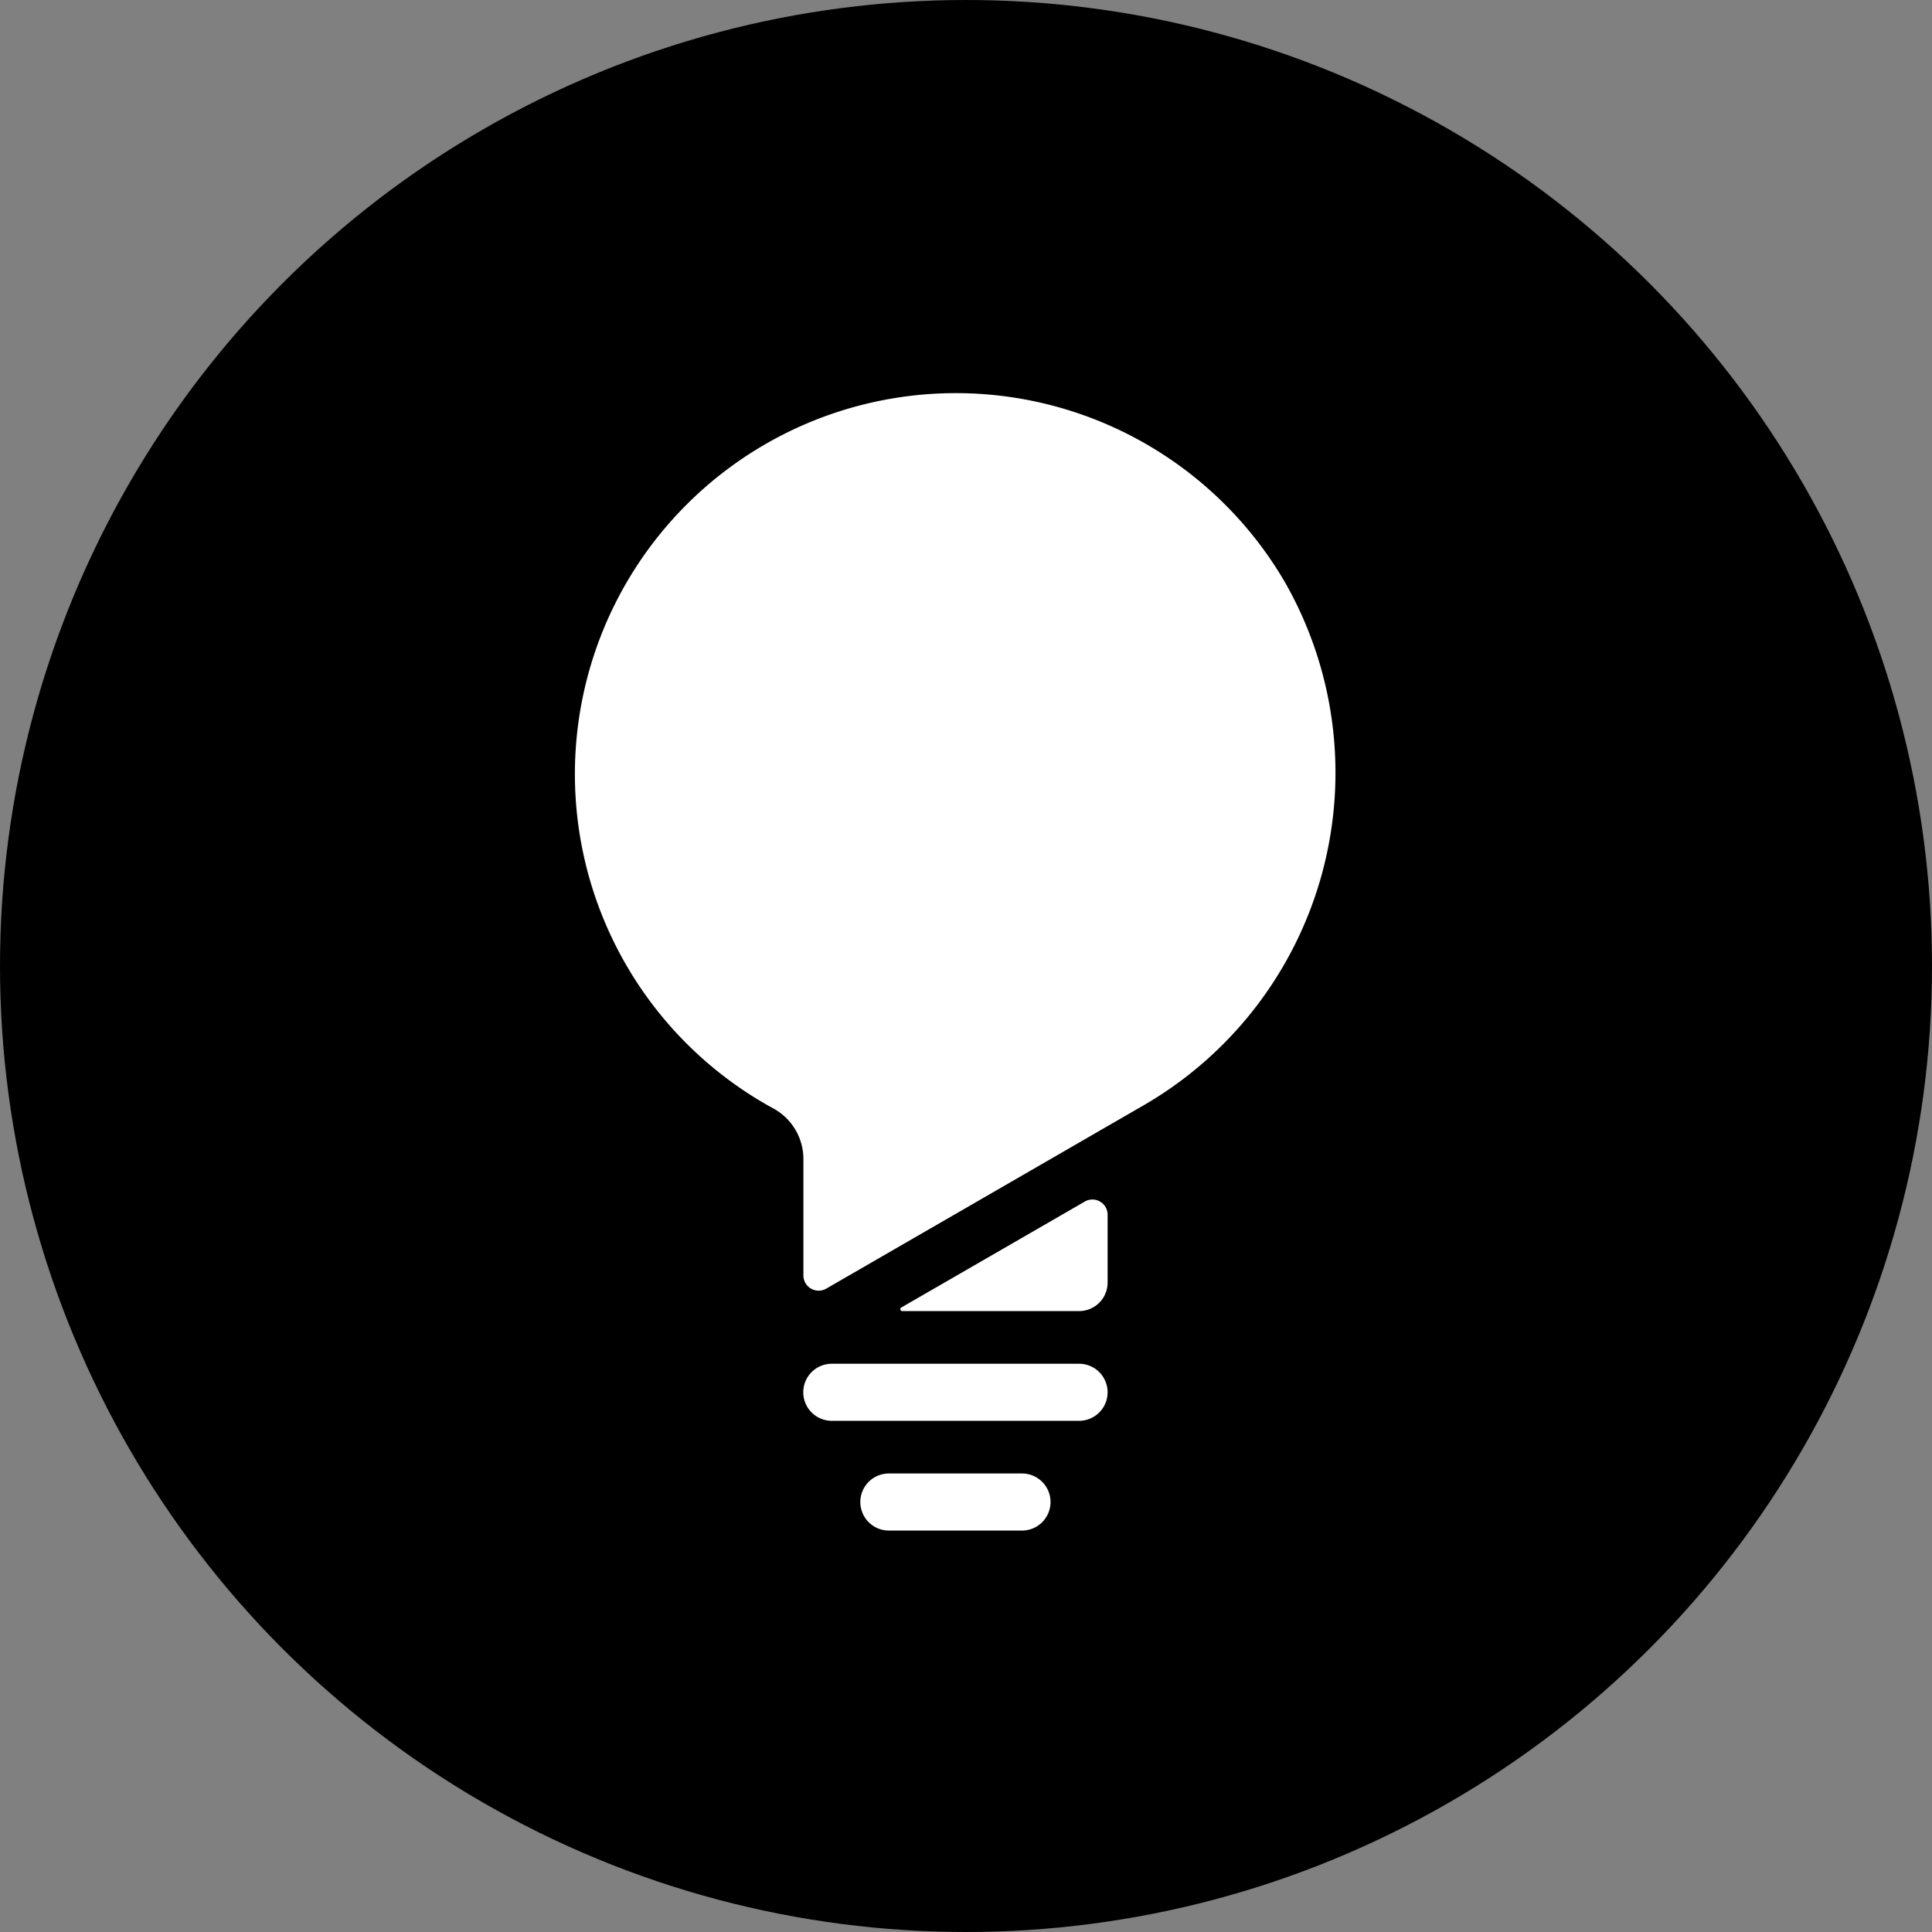
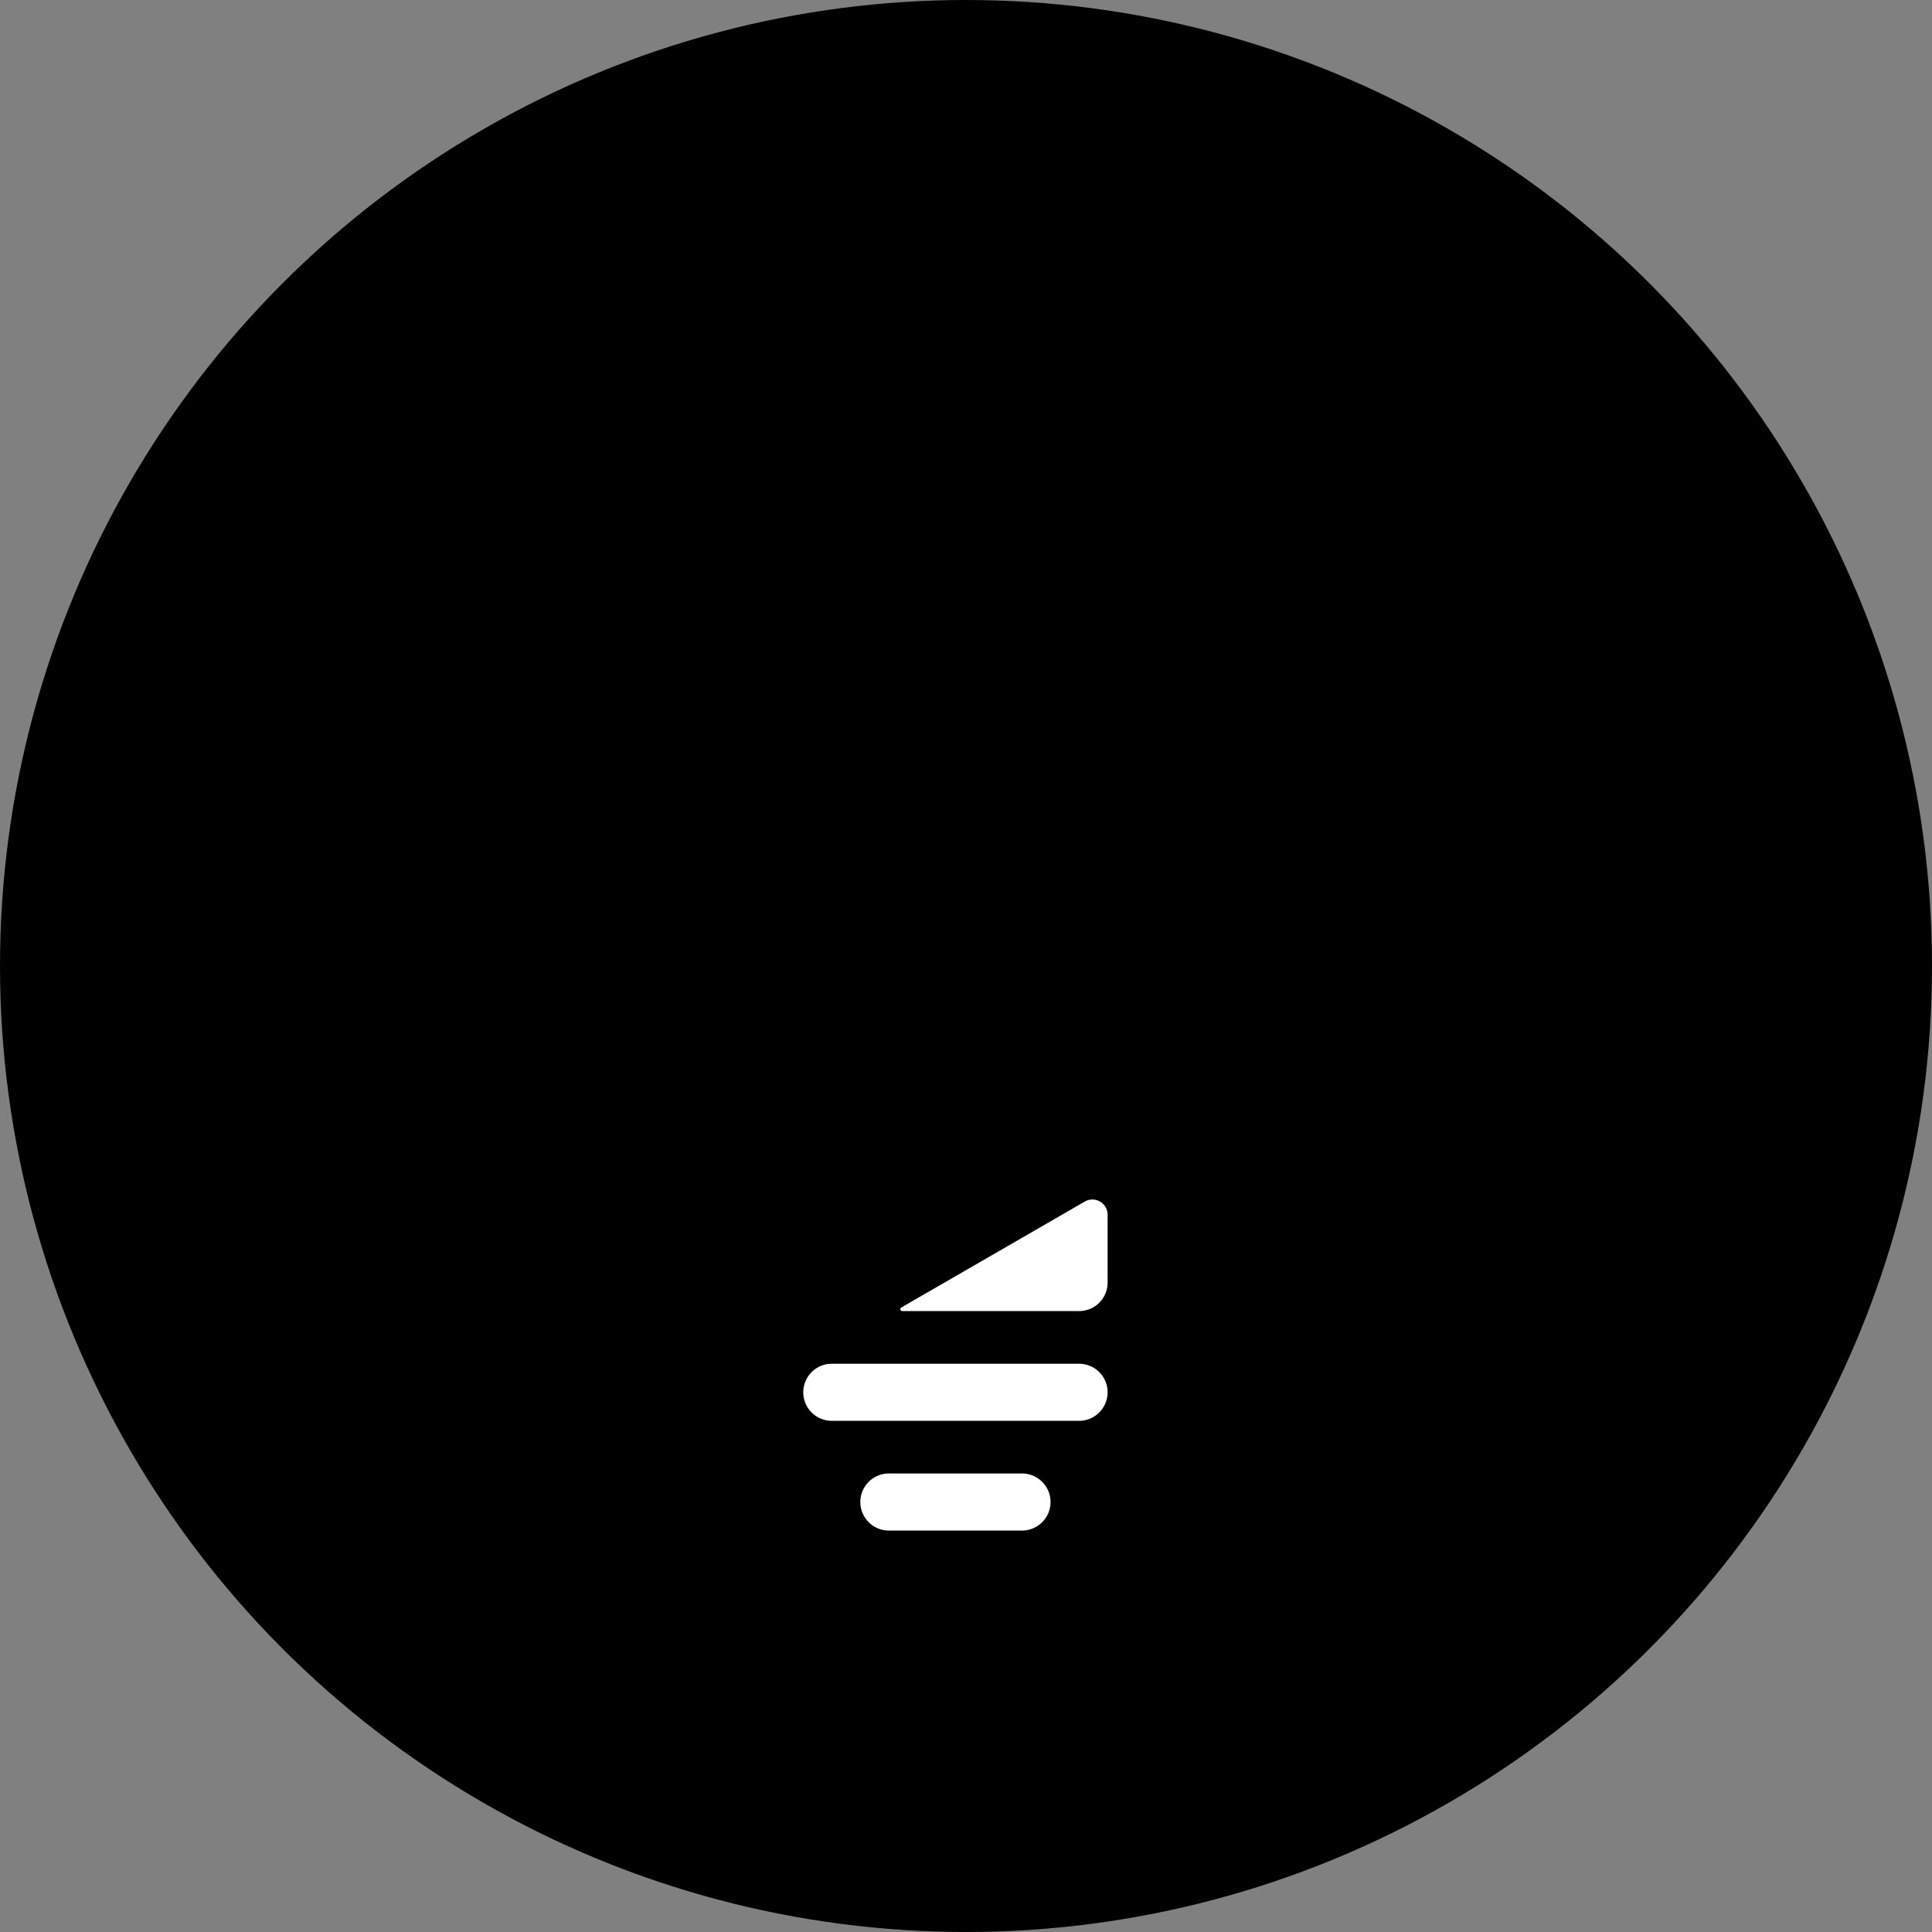
<svg xmlns="http://www.w3.org/2000/svg" width="80" height="80" viewBox="0 0 80 80">
  <rect x="0" y="0" width="80" height="80" fill="#808080" stroke="none" />
  <g transform="translate(-1346 -1295)">
    <g transform="translate(0 -91)">
      <circle cx="40" cy="40" r="40" transform="translate(1346 1386)" />
    </g>
    <path d="M328.124,1135.714H322.61a1.181,1.181,0,1,0,0,2.363h5.513a1.181,1.181,0,1,0,0-2.363" transform="translate(1060.196 220.3)" fill="#fff" />
    <path d="M268.562,1039.286H258.323a1.181,1.181,0,0,0,0,2.363h10.239a1.181,1.181,0,0,0,0-2.363" transform="translate(1122.12 312.184)" fill="#fff" />
    <path d="M374.089,881.534l-7.6,4.388a.079.079,0,0,0,.039.147h7.324a1.181,1.181,0,0,0,1.181-1.181V882.08a.63.63,0,0,0-.945-.546" transform="translate(1016.831 463.22)" fill="#fff" />
-     <path d="M29.373,7.8A15.774,15.774,0,1,0,8.2,29.622,2.382,2.382,0,0,1,9.455,31.71v4.831a.631.631,0,0,0,.947.547L23.539,29.5A15.911,15.911,0,0,0,29.373,7.8" transform="translate(1369.812 1311.271)" fill="#fff" />
  </g>
</svg>